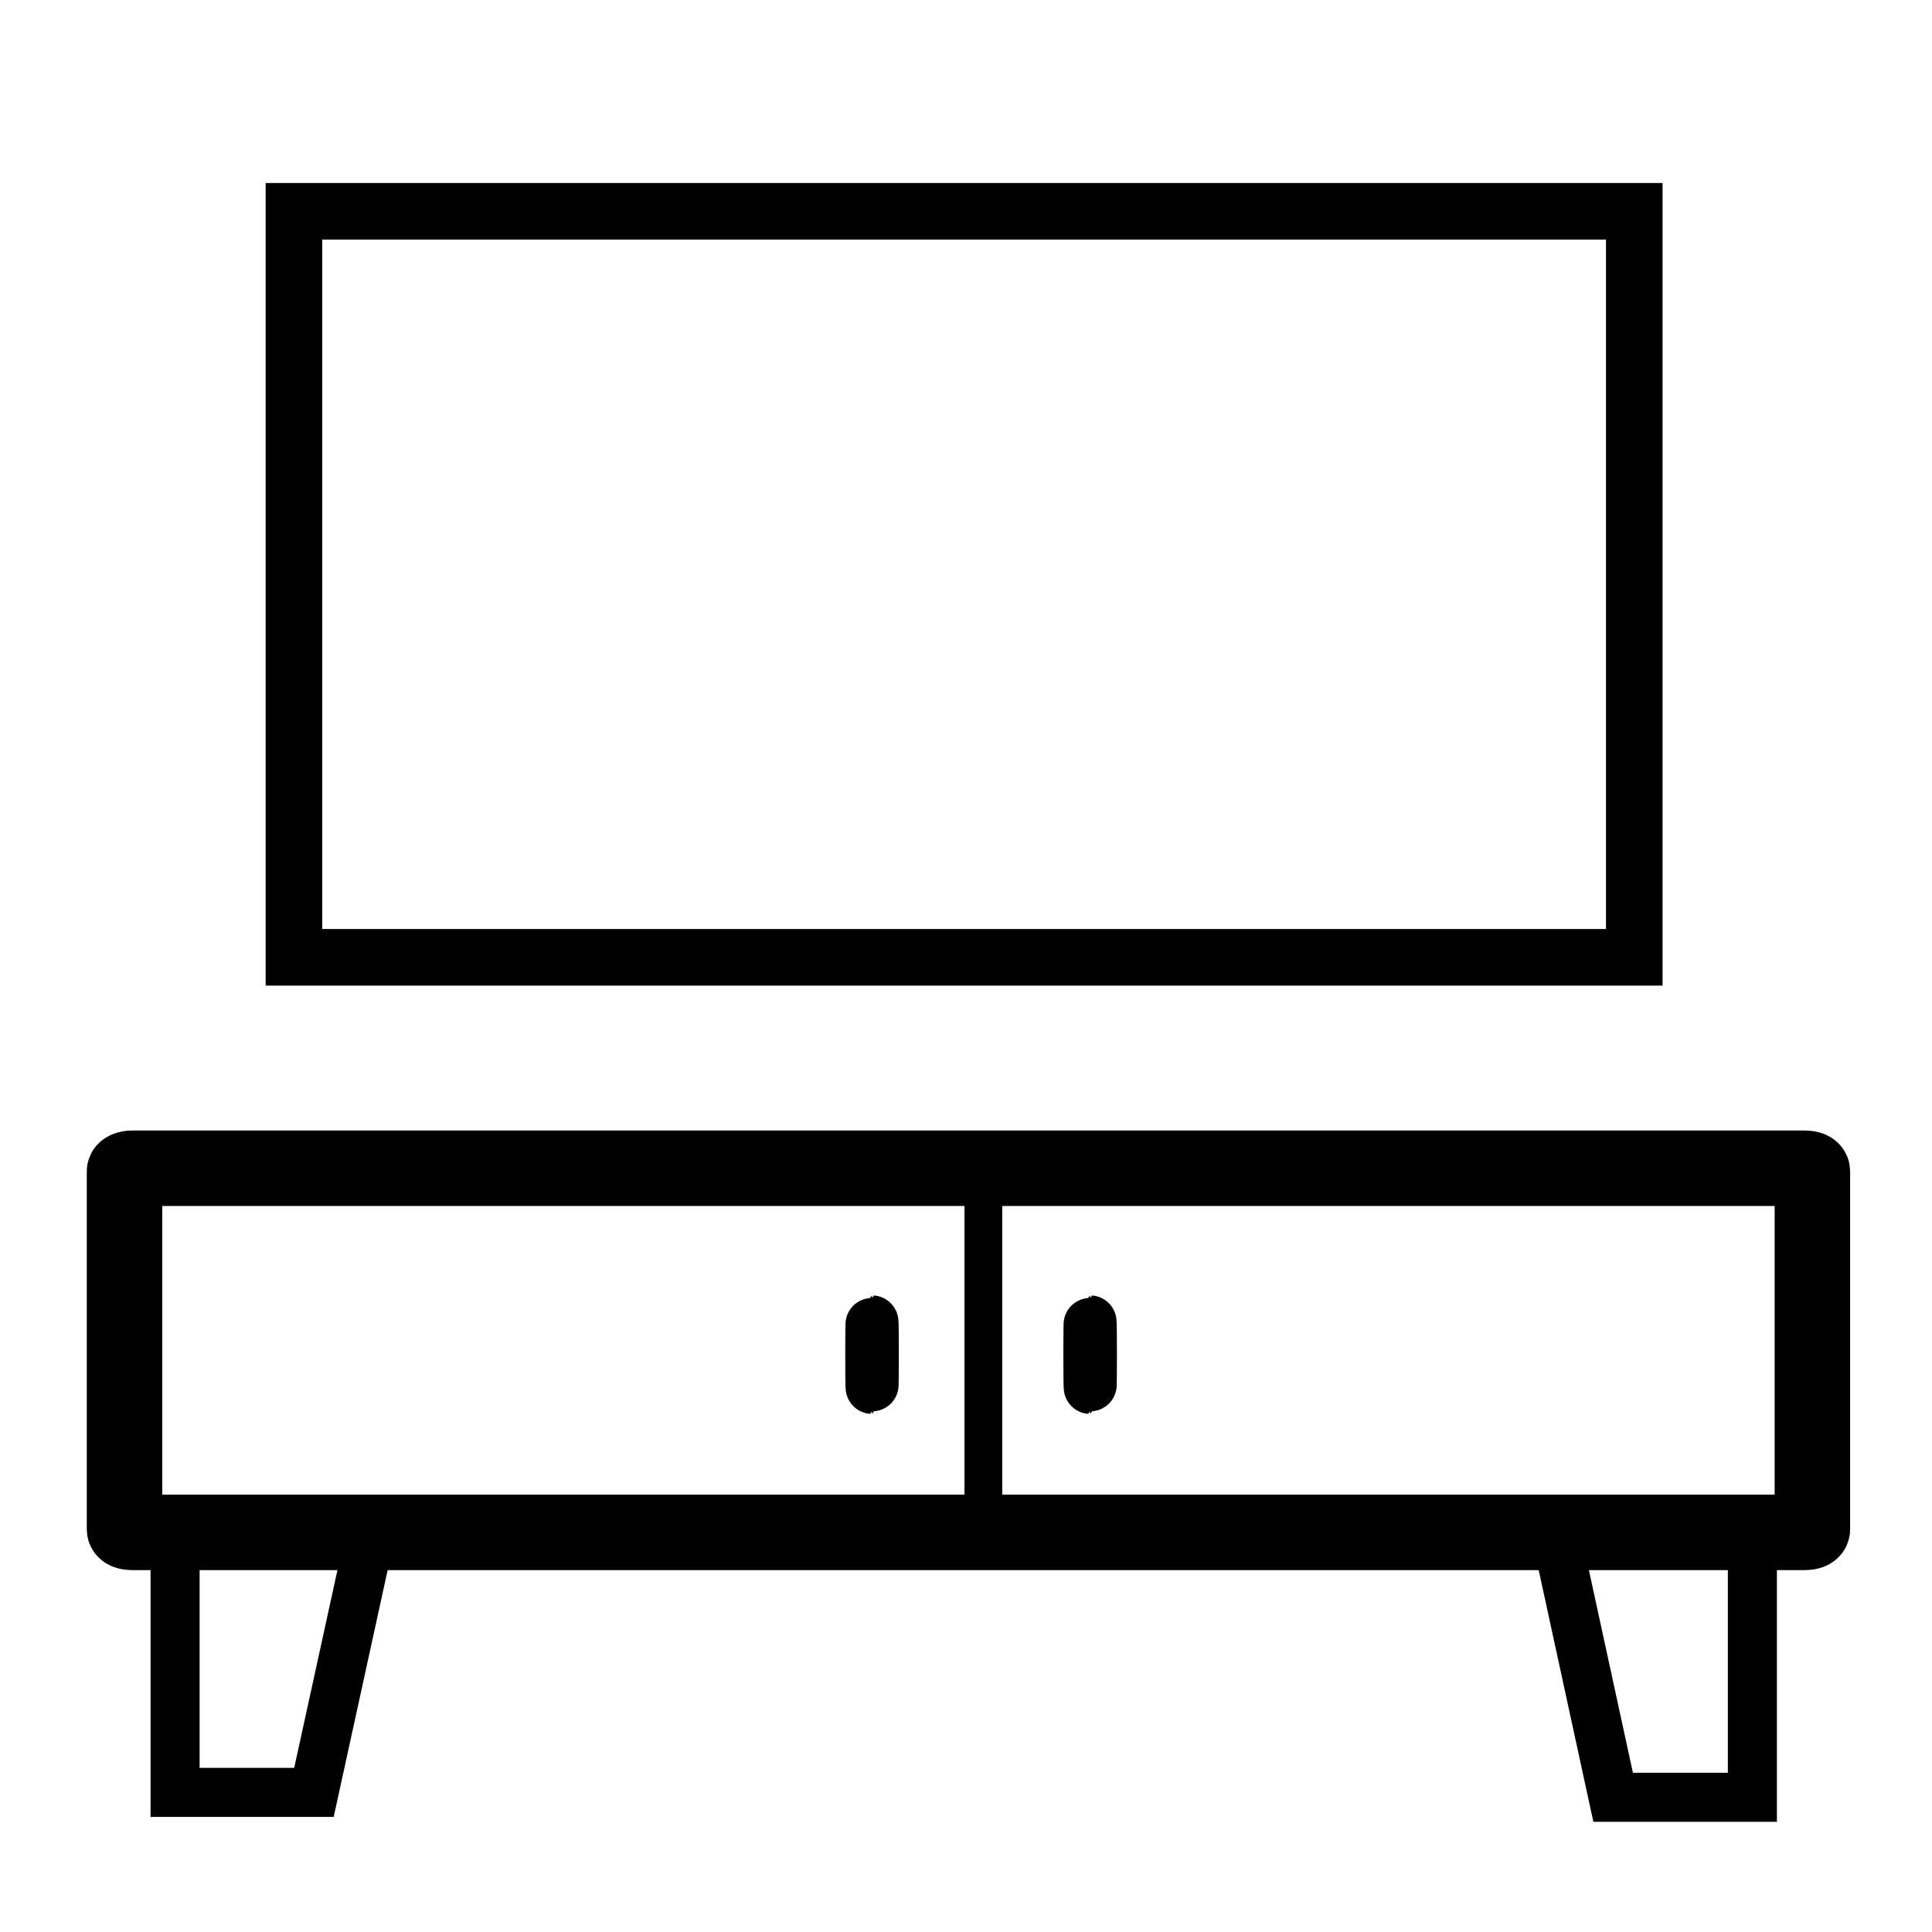
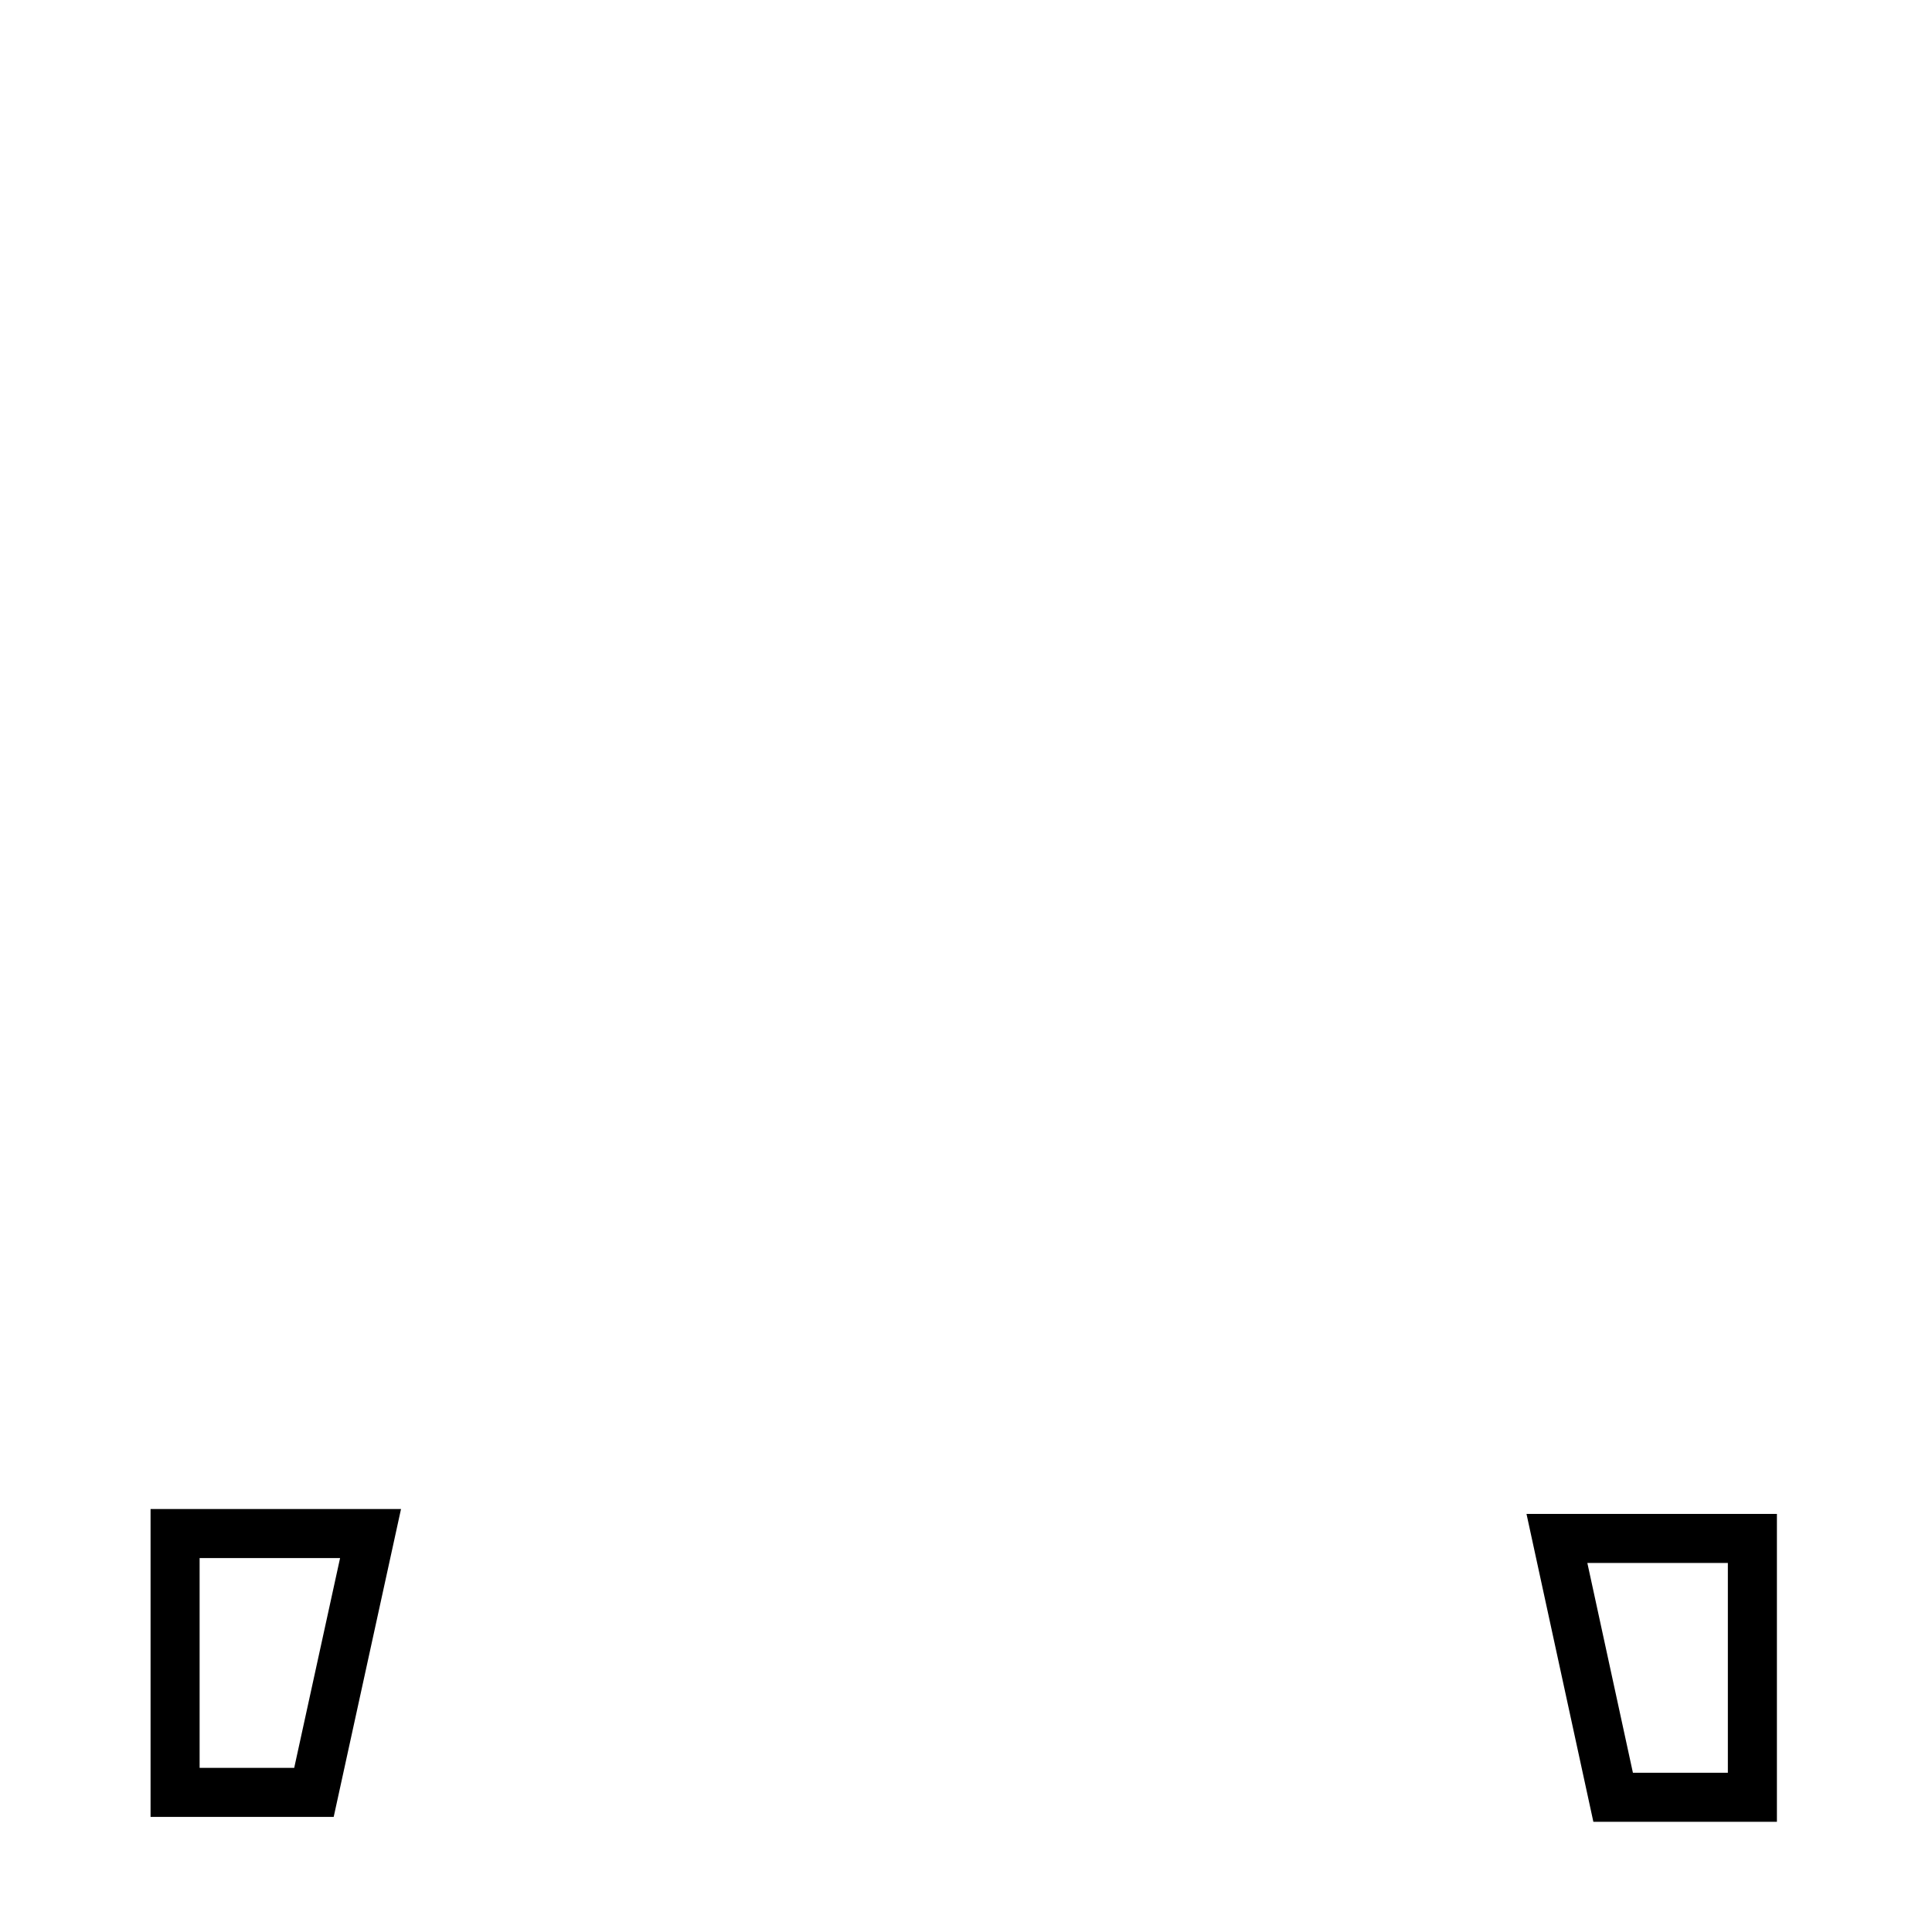
<svg xmlns="http://www.w3.org/2000/svg" version="1.1" id="Layer_1" x="0px" y="0px" viewBox="0 0 512 512" style="enable-background:new 0 0 512 512;" xml:space="preserve">
  <style type="text/css"> .st0{fill:none;stroke:#000000;stroke-width:20;stroke-miterlimit:10;} .st1{fill:none;stroke:#000000;stroke-width:10;stroke-miterlimit:10;} .st2{fill:none;stroke:#000000;stroke-width:14;stroke-miterlimit:10;} .st3{fill:none;stroke:#000000;stroke-width:13;stroke-miterlimit:10;} .st4{fill:none;stroke:#000000;stroke-width:15;stroke-miterlimit:10;} </style>
-   <path class="st0" d="M478.3,406.1H35c-1.1,0-2-0.3-2-0.8v-94.9c0-0.4,0.9-0.8,2-0.8h443.3c1.1,0,2,0.3,2,0.8v94.9 C480.3,405.8,479.4,406.1,478.3,406.1z" />
-   <line class="st1" x1="260.6" y1="315.4" x2="260.6" y2="402.5" />
-   <ellipse class="st2" cx="231.1" cy="359" rx="0.1" ry="8.7" />
-   <ellipse class="st2" cx="288.9" cy="359" rx="0.1" ry="8.7" />
  <polygon class="st3" points="83.2,475 46.4,475 46.4,406.4 98.2,406.4 " />
  <polygon class="st3" points="427.5,476.3 464.4,476.3 464.4,407.7 412.6,407.7 " />
-   <rect x="77.9" y="56" class="st4" width="355.2" height="197.7" />
</svg>